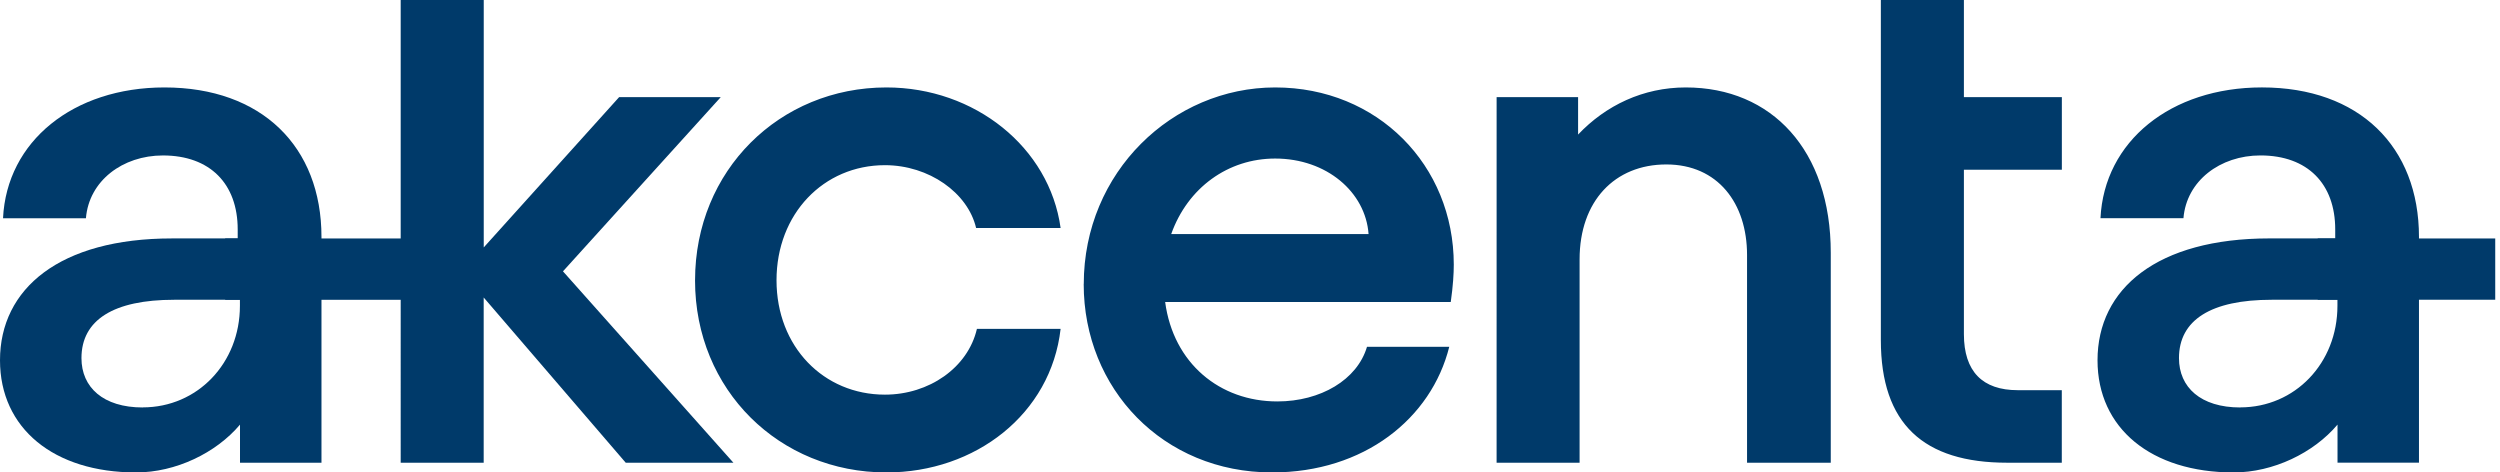
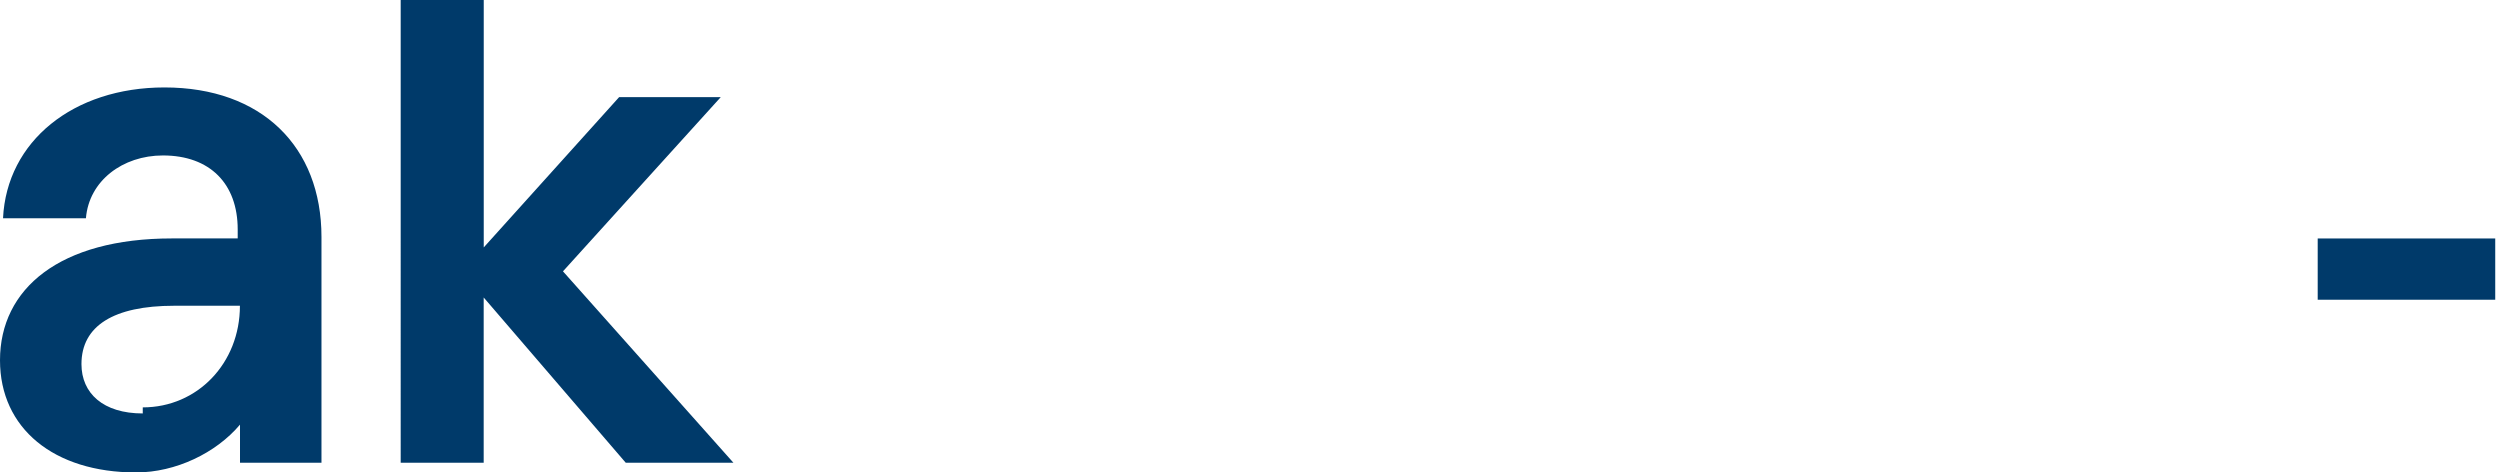
<svg xmlns="http://www.w3.org/2000/svg" width="127" height="24" fill="#003A6A" class="w-32 h-6 my-6 fill-white">
  <g clip-path="url(#logo_svg__a)">
-     <path d="M0 18.303c0-3.644 3.037-6.191 8.734-6.191h3.341v-.457c0-2.317-1.405-3.758-3.798-3.758-2.05 0-3.758 1.291-3.912 3.19H.154C.34 7.18 3.72 4.442 8.354 4.442c4.936 0 7.977 3 7.977 7.597v11.467h-4.139v-1.935C10.977 23.012 8.925 24 6.912 24 2.733 24 0 21.76 0 18.302m7.252 2.393c2.774 0 4.936-2.24 4.936-5.163v-.304h-3.34c-3.078 0-4.71 1.025-4.71 2.964 0 1.482 1.102 2.507 3.114 2.507zM20.36 0h4.214v12.569l6.876-7.633h5.163l-8.014 8.848 8.658 9.722h-5.47l-7.216-8.394v8.394h-4.216V0z" />
-     <path d="M35.309 14.241c0-5.583 4.292-9.799 9.722-9.799 4.482 0 8.28 3.037 8.848 7.14h-4.293c-.417-1.786-2.393-3.191-4.632-3.191-3.114 0-5.507 2.47-5.507 5.847s2.393 5.81 5.507 5.81c2.24 0 4.215-1.368 4.673-3.34h4.252C53.385 21.036 49.549 24 45.03 24c-5.43 0-9.722-4.178-9.722-9.759M55.055 14.432c0-5.697 4.52-9.99 9.723-9.99s9.074 3.949 9.074 9.002c0 .457-.036 1.065-.154 1.899H59.19c.417 3.114 2.774 5.05 5.697 5.05 2.203 0 4.062-1.102 4.556-2.774h4.179C72.71 21.263 69.293 24 64.62 24c-5.543 0-9.568-4.252-9.568-9.568zm14.468-2.543c-.153-2.126-2.126-3.835-4.745-3.835-2.393 0-4.443 1.482-5.28 3.835zM76.028 4.936h4.139v1.9c1.405-1.482 3.304-2.394 5.47-2.394 4.37 0 7.366 3.191 7.366 8.394v10.67H88.75V12.95c0-2.62-1.482-4.596-4.102-4.596s-4.405 1.862-4.405 4.823v10.33h-4.216zM95.55 0h4.216v4.936h4.976v3.685h-4.976v8.353c0 1.9.948 2.847 2.733 2.847h2.24v3.685h-2.774c-4.252 0-6.418-1.976-6.418-6.228V0zM20.615 12.115H11.44v3.114h9.174zM106.554 18.302c0-3.644 3.037-6.191 8.734-6.191h3.341v-.458c0-2.316-1.405-3.757-3.798-3.757-2.05 0-3.758 1.291-3.912 3.19h-4.215c.19-3.911 3.571-6.645 8.203-6.645 4.937 0 7.977 3 7.977 7.597v11.467h-4.138V21.57c-1.215 1.441-3.268 2.43-5.28 2.43-4.179 0-6.912-2.24-6.912-5.698m7.252 2.393c2.774 0 4.936-2.24 4.936-5.163v-.304h-3.341c-3.077 0-4.709 1.025-4.709 2.964 0 1.482 1.102 2.507 3.114 2.507z" />
+     <path d="M0 18.303c0-3.644 3.037-6.191 8.734-6.191h3.341v-.457c0-2.317-1.405-3.758-3.798-3.758-2.05 0-3.758 1.291-3.912 3.19H.154C.34 7.18 3.72 4.442 8.354 4.442c4.936 0 7.977 3 7.977 7.597v11.467h-4.139v-1.935C10.977 23.012 8.925 24 6.912 24 2.733 24 0 21.76 0 18.302m7.252 2.393c2.774 0 4.936-2.24 4.936-5.163h-3.34c-3.078 0-4.71 1.025-4.71 2.964 0 1.482 1.102 2.507 3.114 2.507zM20.36 0h4.214v12.569l6.876-7.633h5.163l-8.014 8.848 8.658 9.722h-5.47l-7.216-8.394v8.394h-4.216V0z" />
    <path d="M126.759 12.114h-9.02v3.114h9.02z" />
  </g>
  <defs>
    <clipPath id="logo_svg__a">
      <path d="M0 0h126.758v24H0z" />
    </clipPath>
  </defs>
</svg>